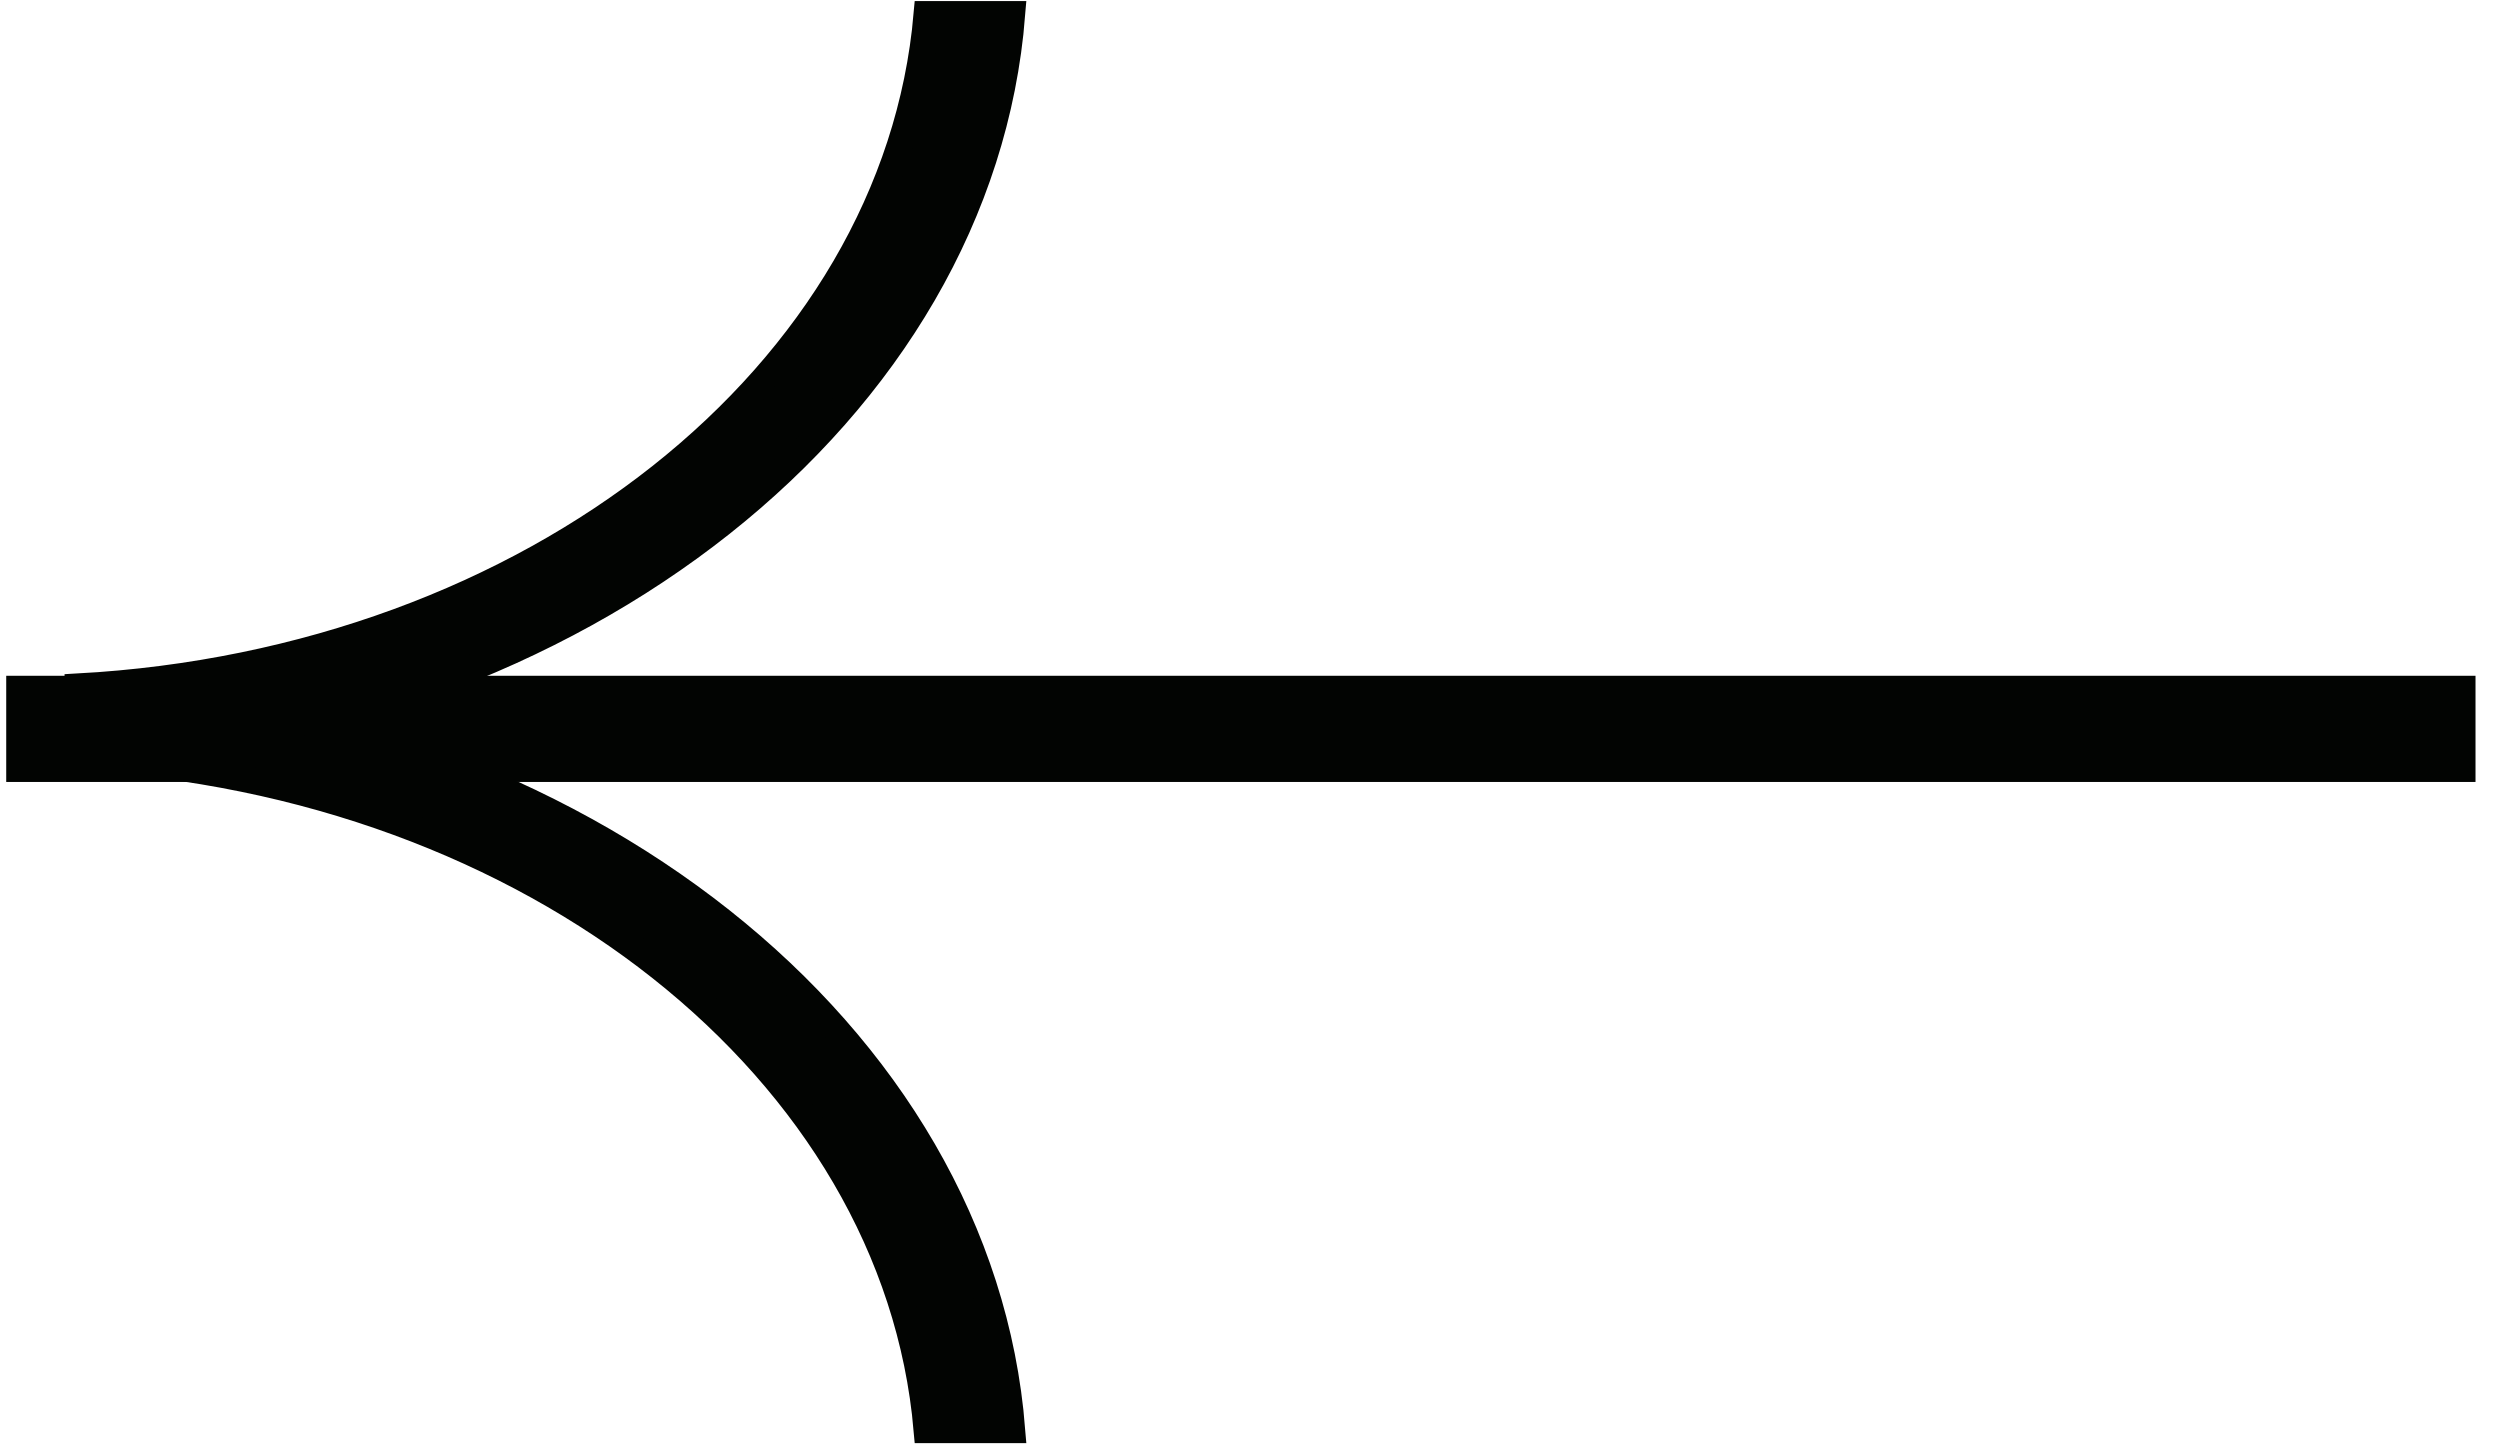
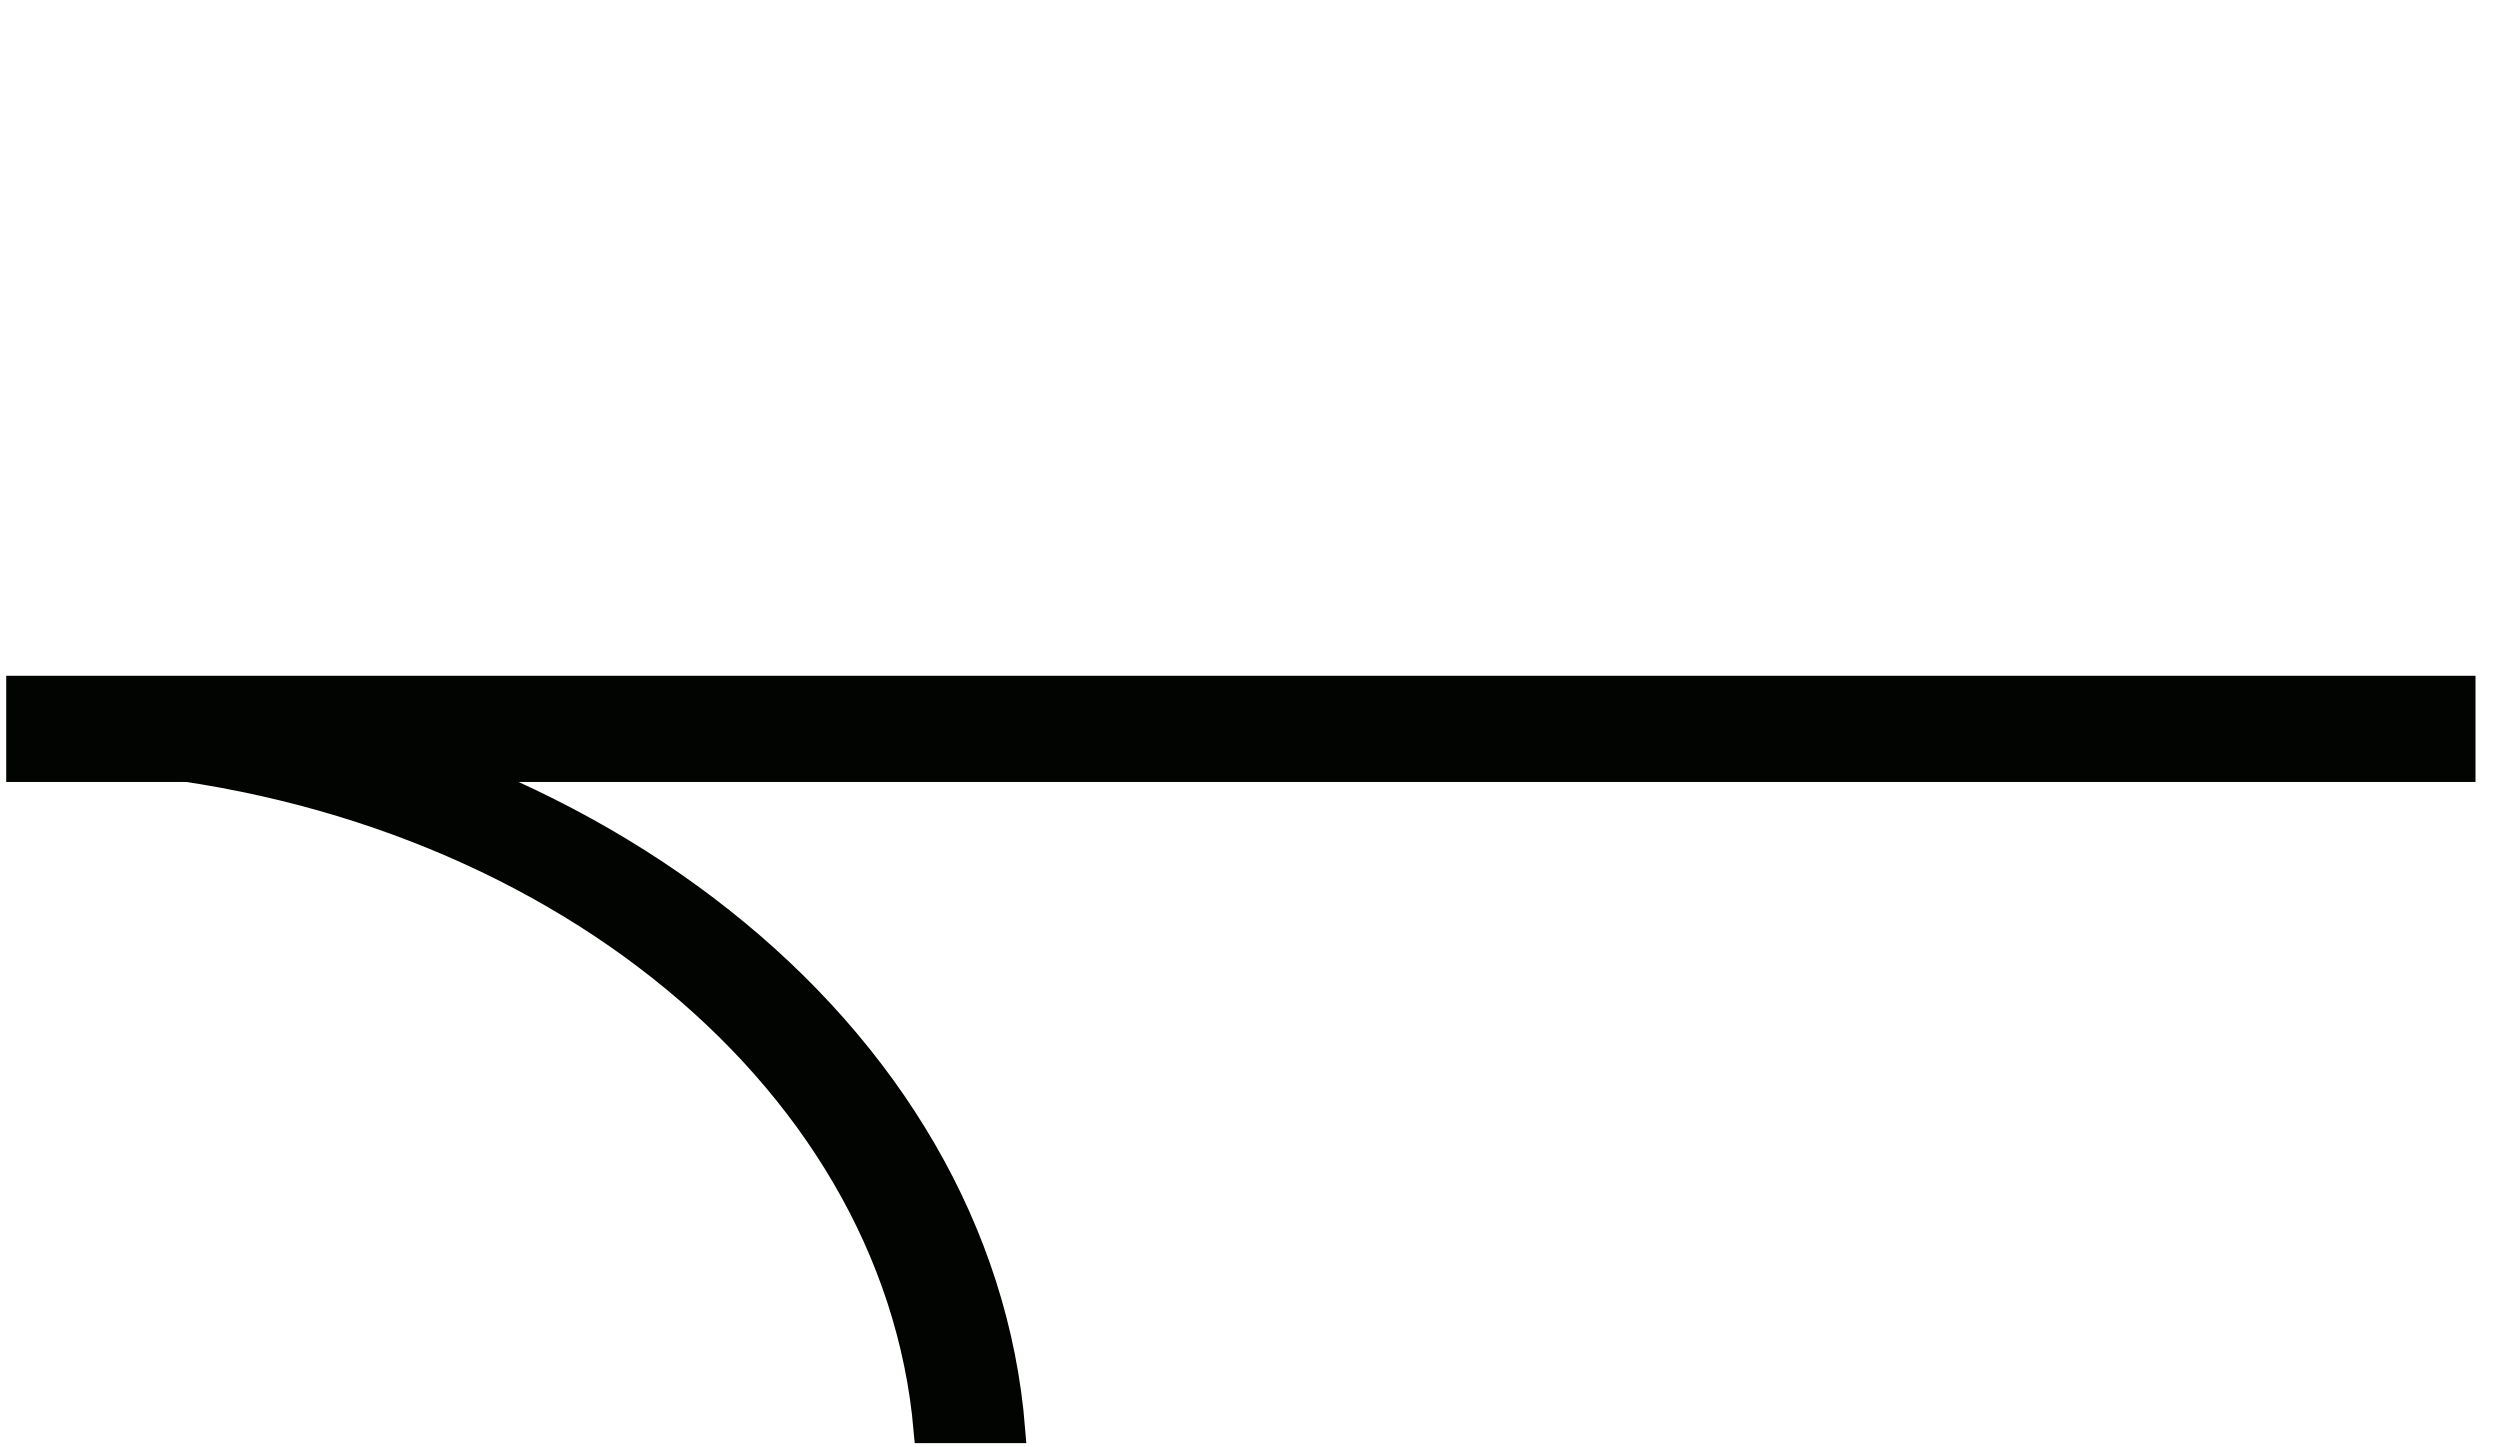
<svg xmlns="http://www.w3.org/2000/svg" width="95" height="55" viewBox="0 0 95 55" fill="none">
  <path d="M0.653 29.298L93.653 29.298V26.096L0.653 26.096V29.298Z" fill="#020402" stroke="#020402" stroke-width="0.833" />
  <path d="M2.953 28.786V26.218C22.012 27.169 37.259 39.244 38.459 54.338H35.217C34.027 40.659 20.224 29.728 2.953 28.786Z" fill="#020402" stroke="#020402" />
-   <path d="M2.953 26.092V28.659C22.012 27.709 37.259 15.634 38.459 0.54H35.217C34.027 14.219 20.224 25.149 2.953 26.092Z" fill="#020402" stroke="#020402" />
</svg>